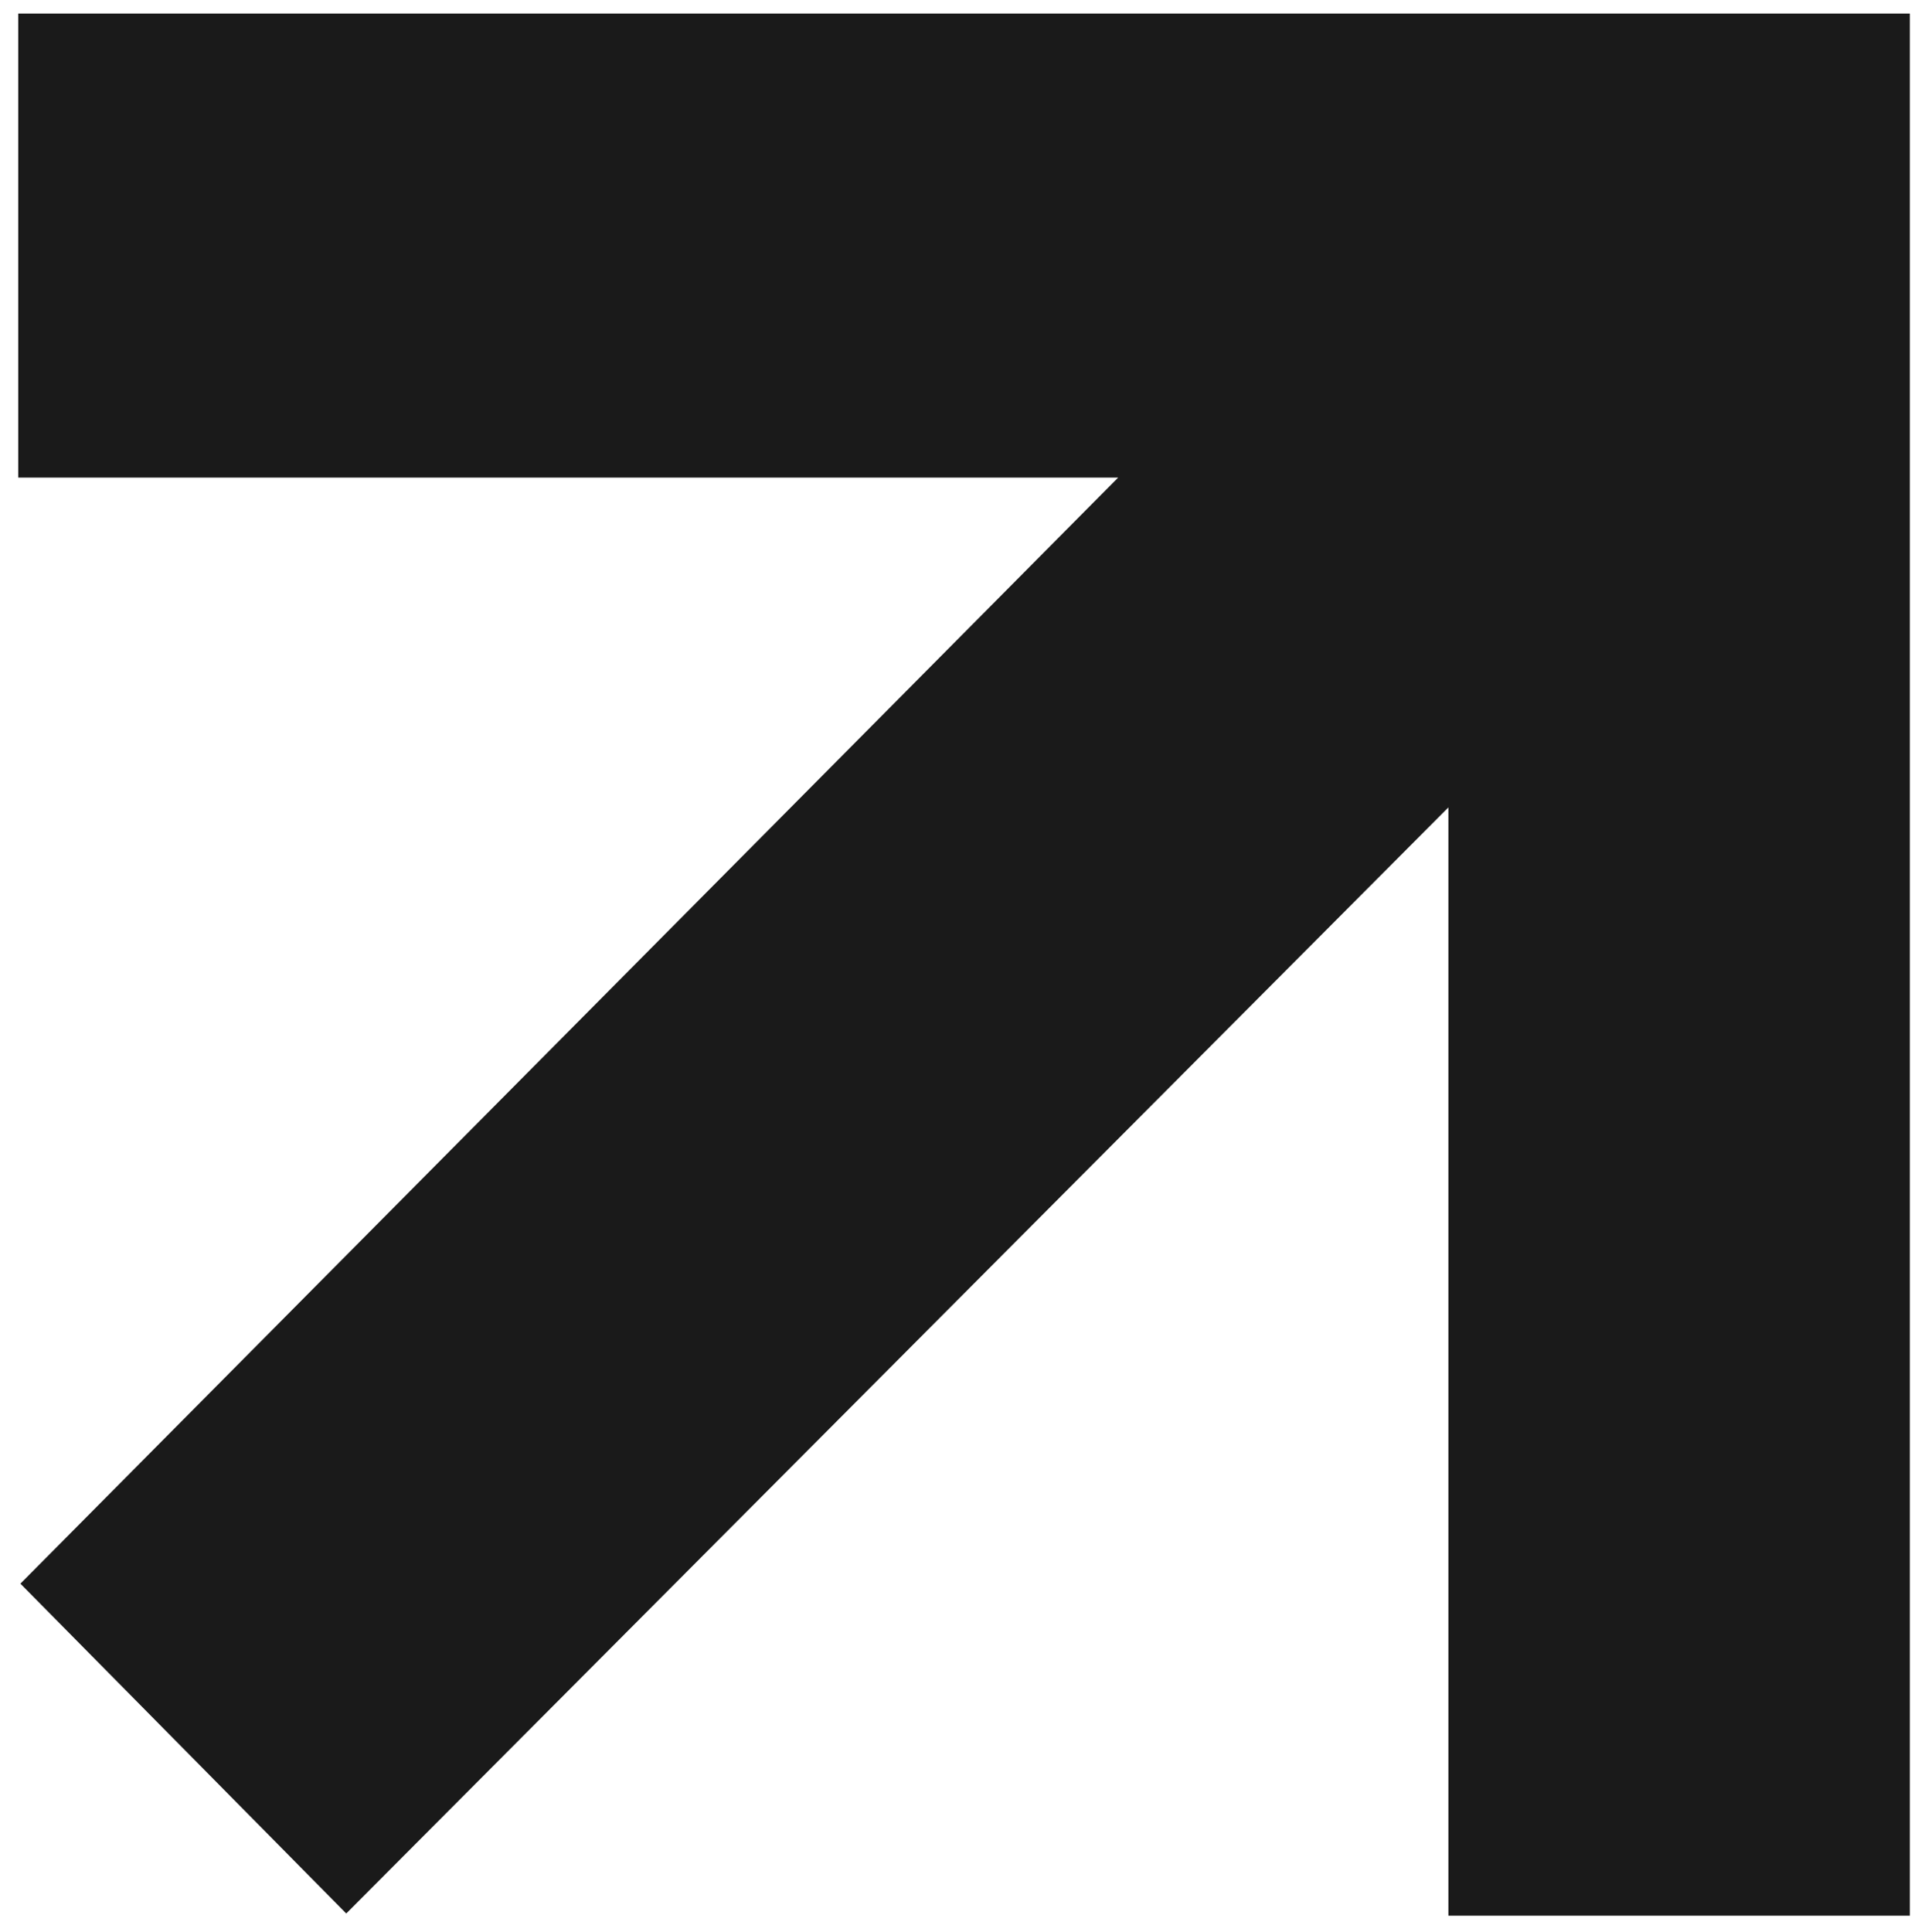
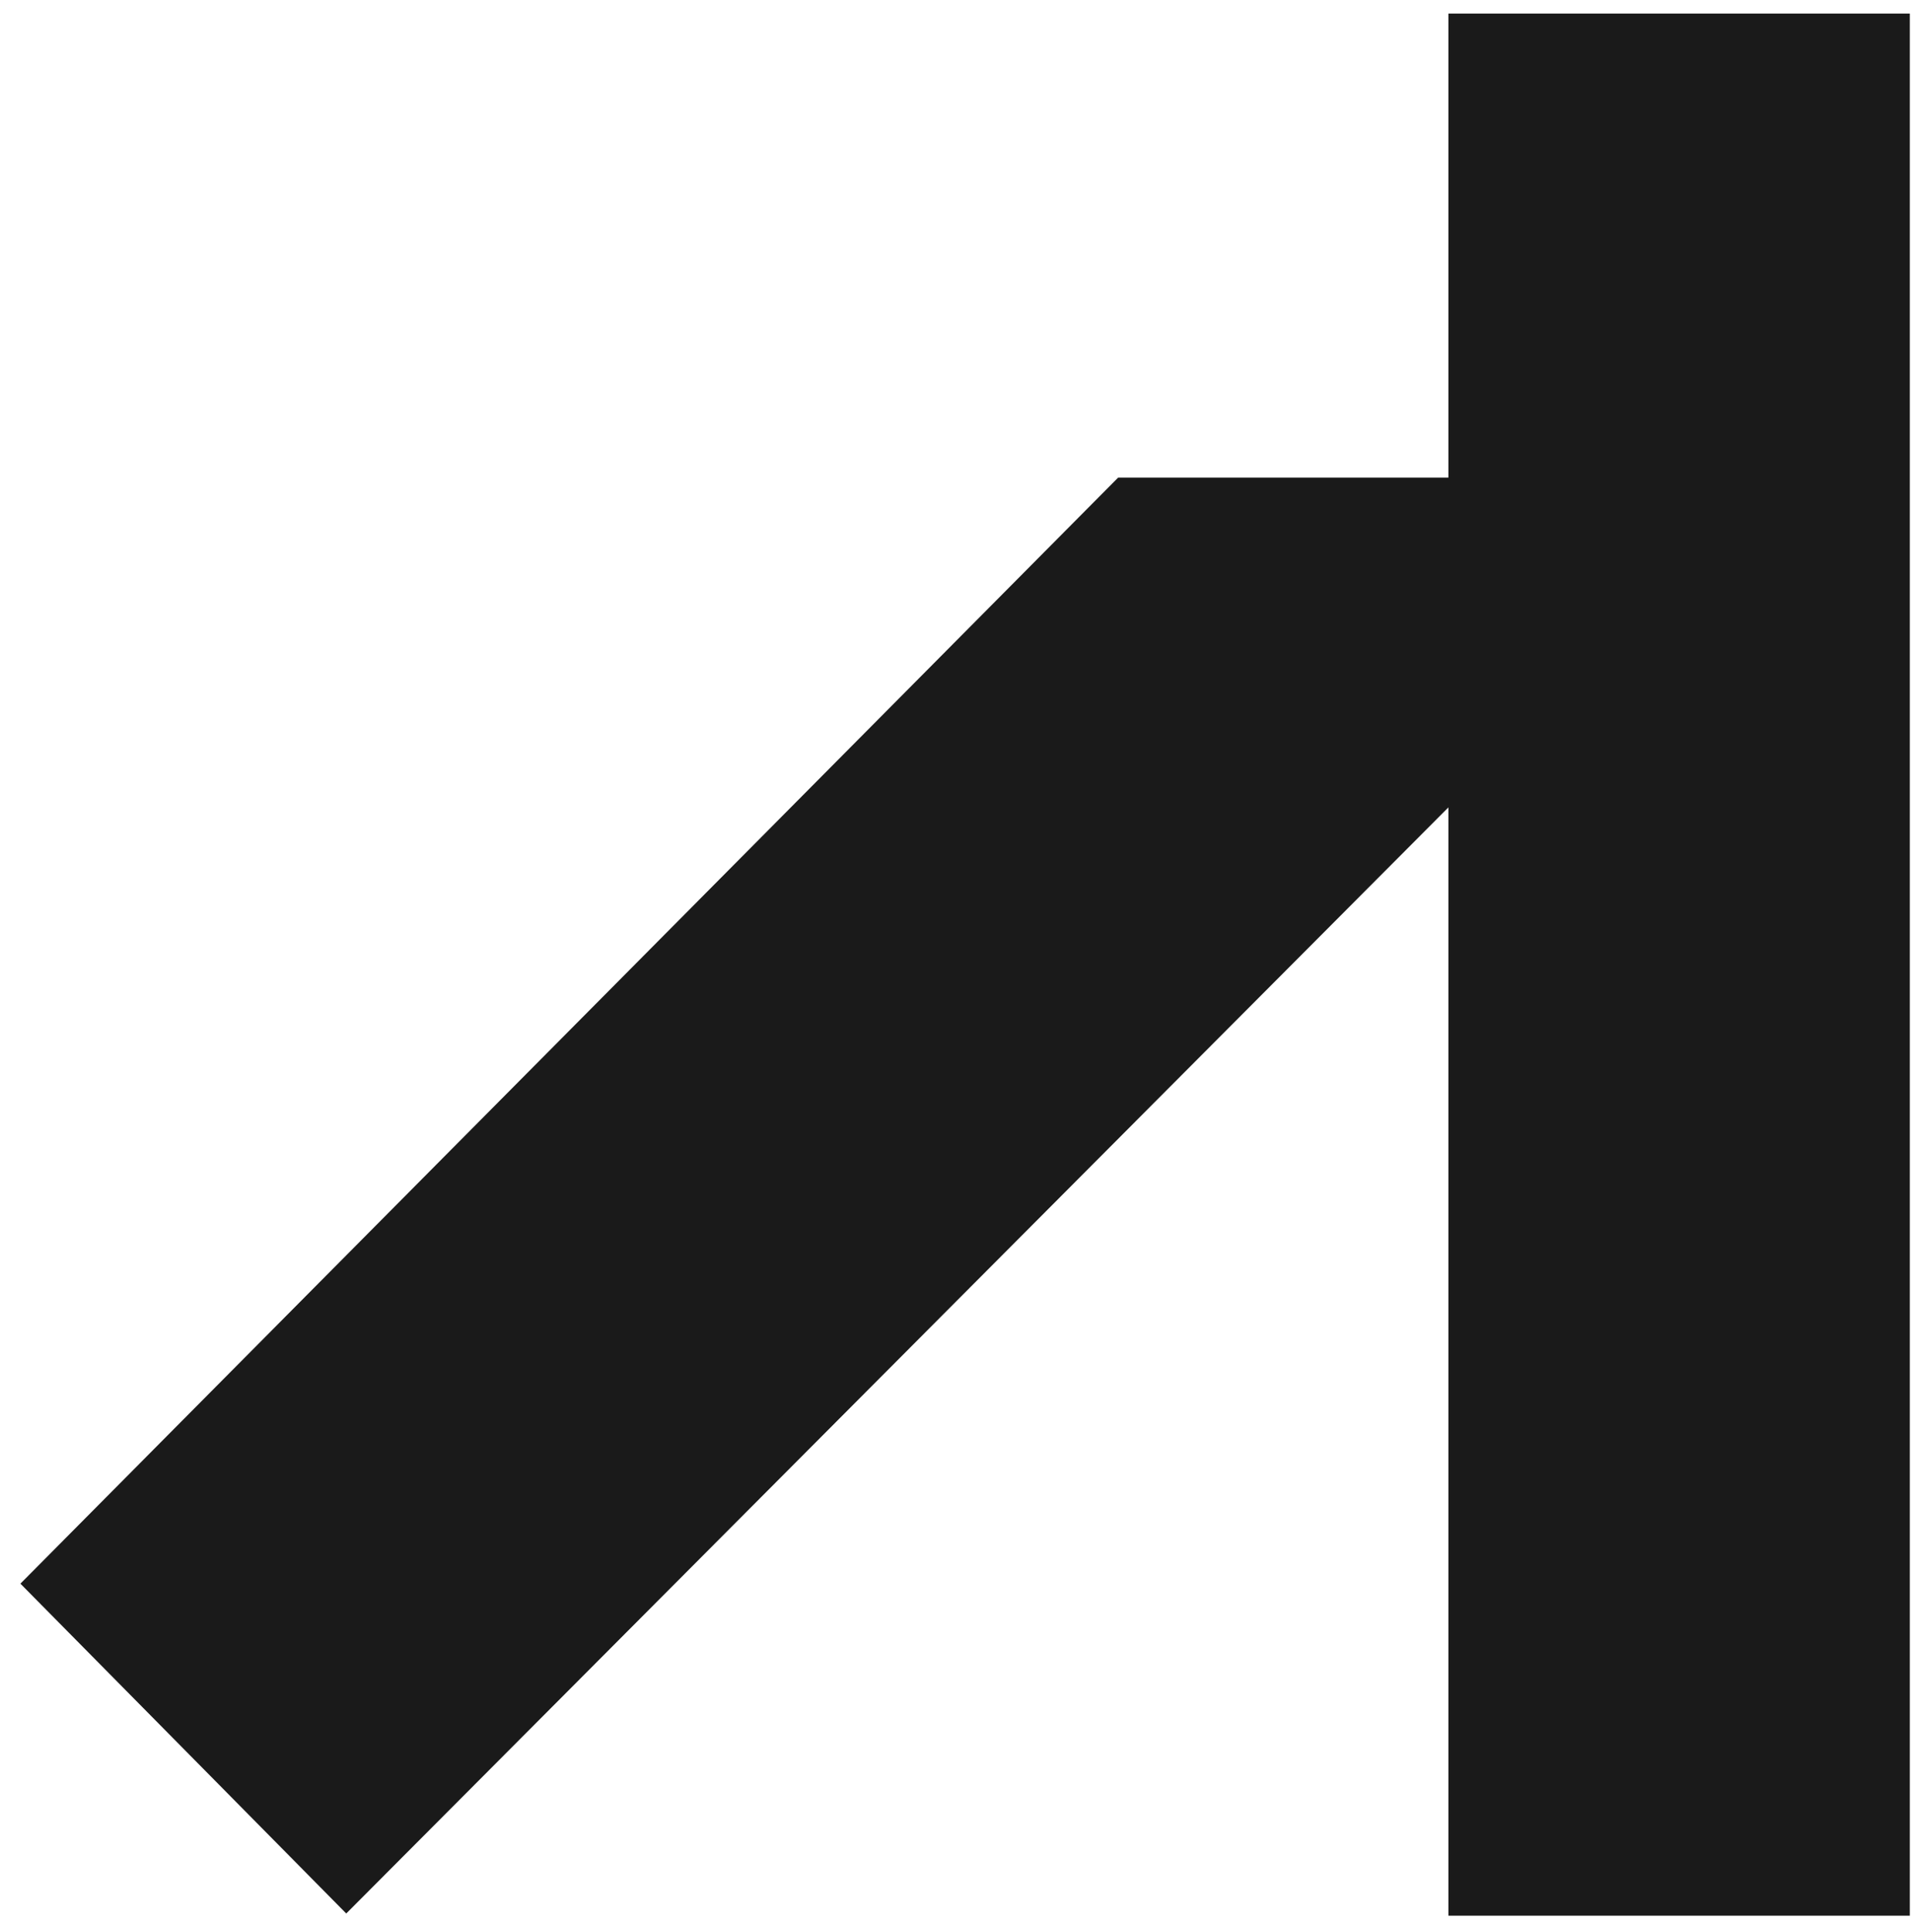
<svg xmlns="http://www.w3.org/2000/svg" width="91" height="92" viewBox="0 0 91 92" fill="none">
-   <path fill-rule="evenodd" clip-rule="evenodd" d="M68.971 0.646H0.868V22.737H53.247L0.972 75.398L16.488 91.102L68.971 38.441V91.207H90.944V22.737V0.646H68.971Z" fill="#1A1A1A" />
+   <path fill-rule="evenodd" clip-rule="evenodd" d="M68.971 0.646V22.737H53.247L0.972 75.398L16.488 91.102L68.971 38.441V91.207H90.944V22.737V0.646H68.971Z" fill="#1A1A1A" />
</svg>